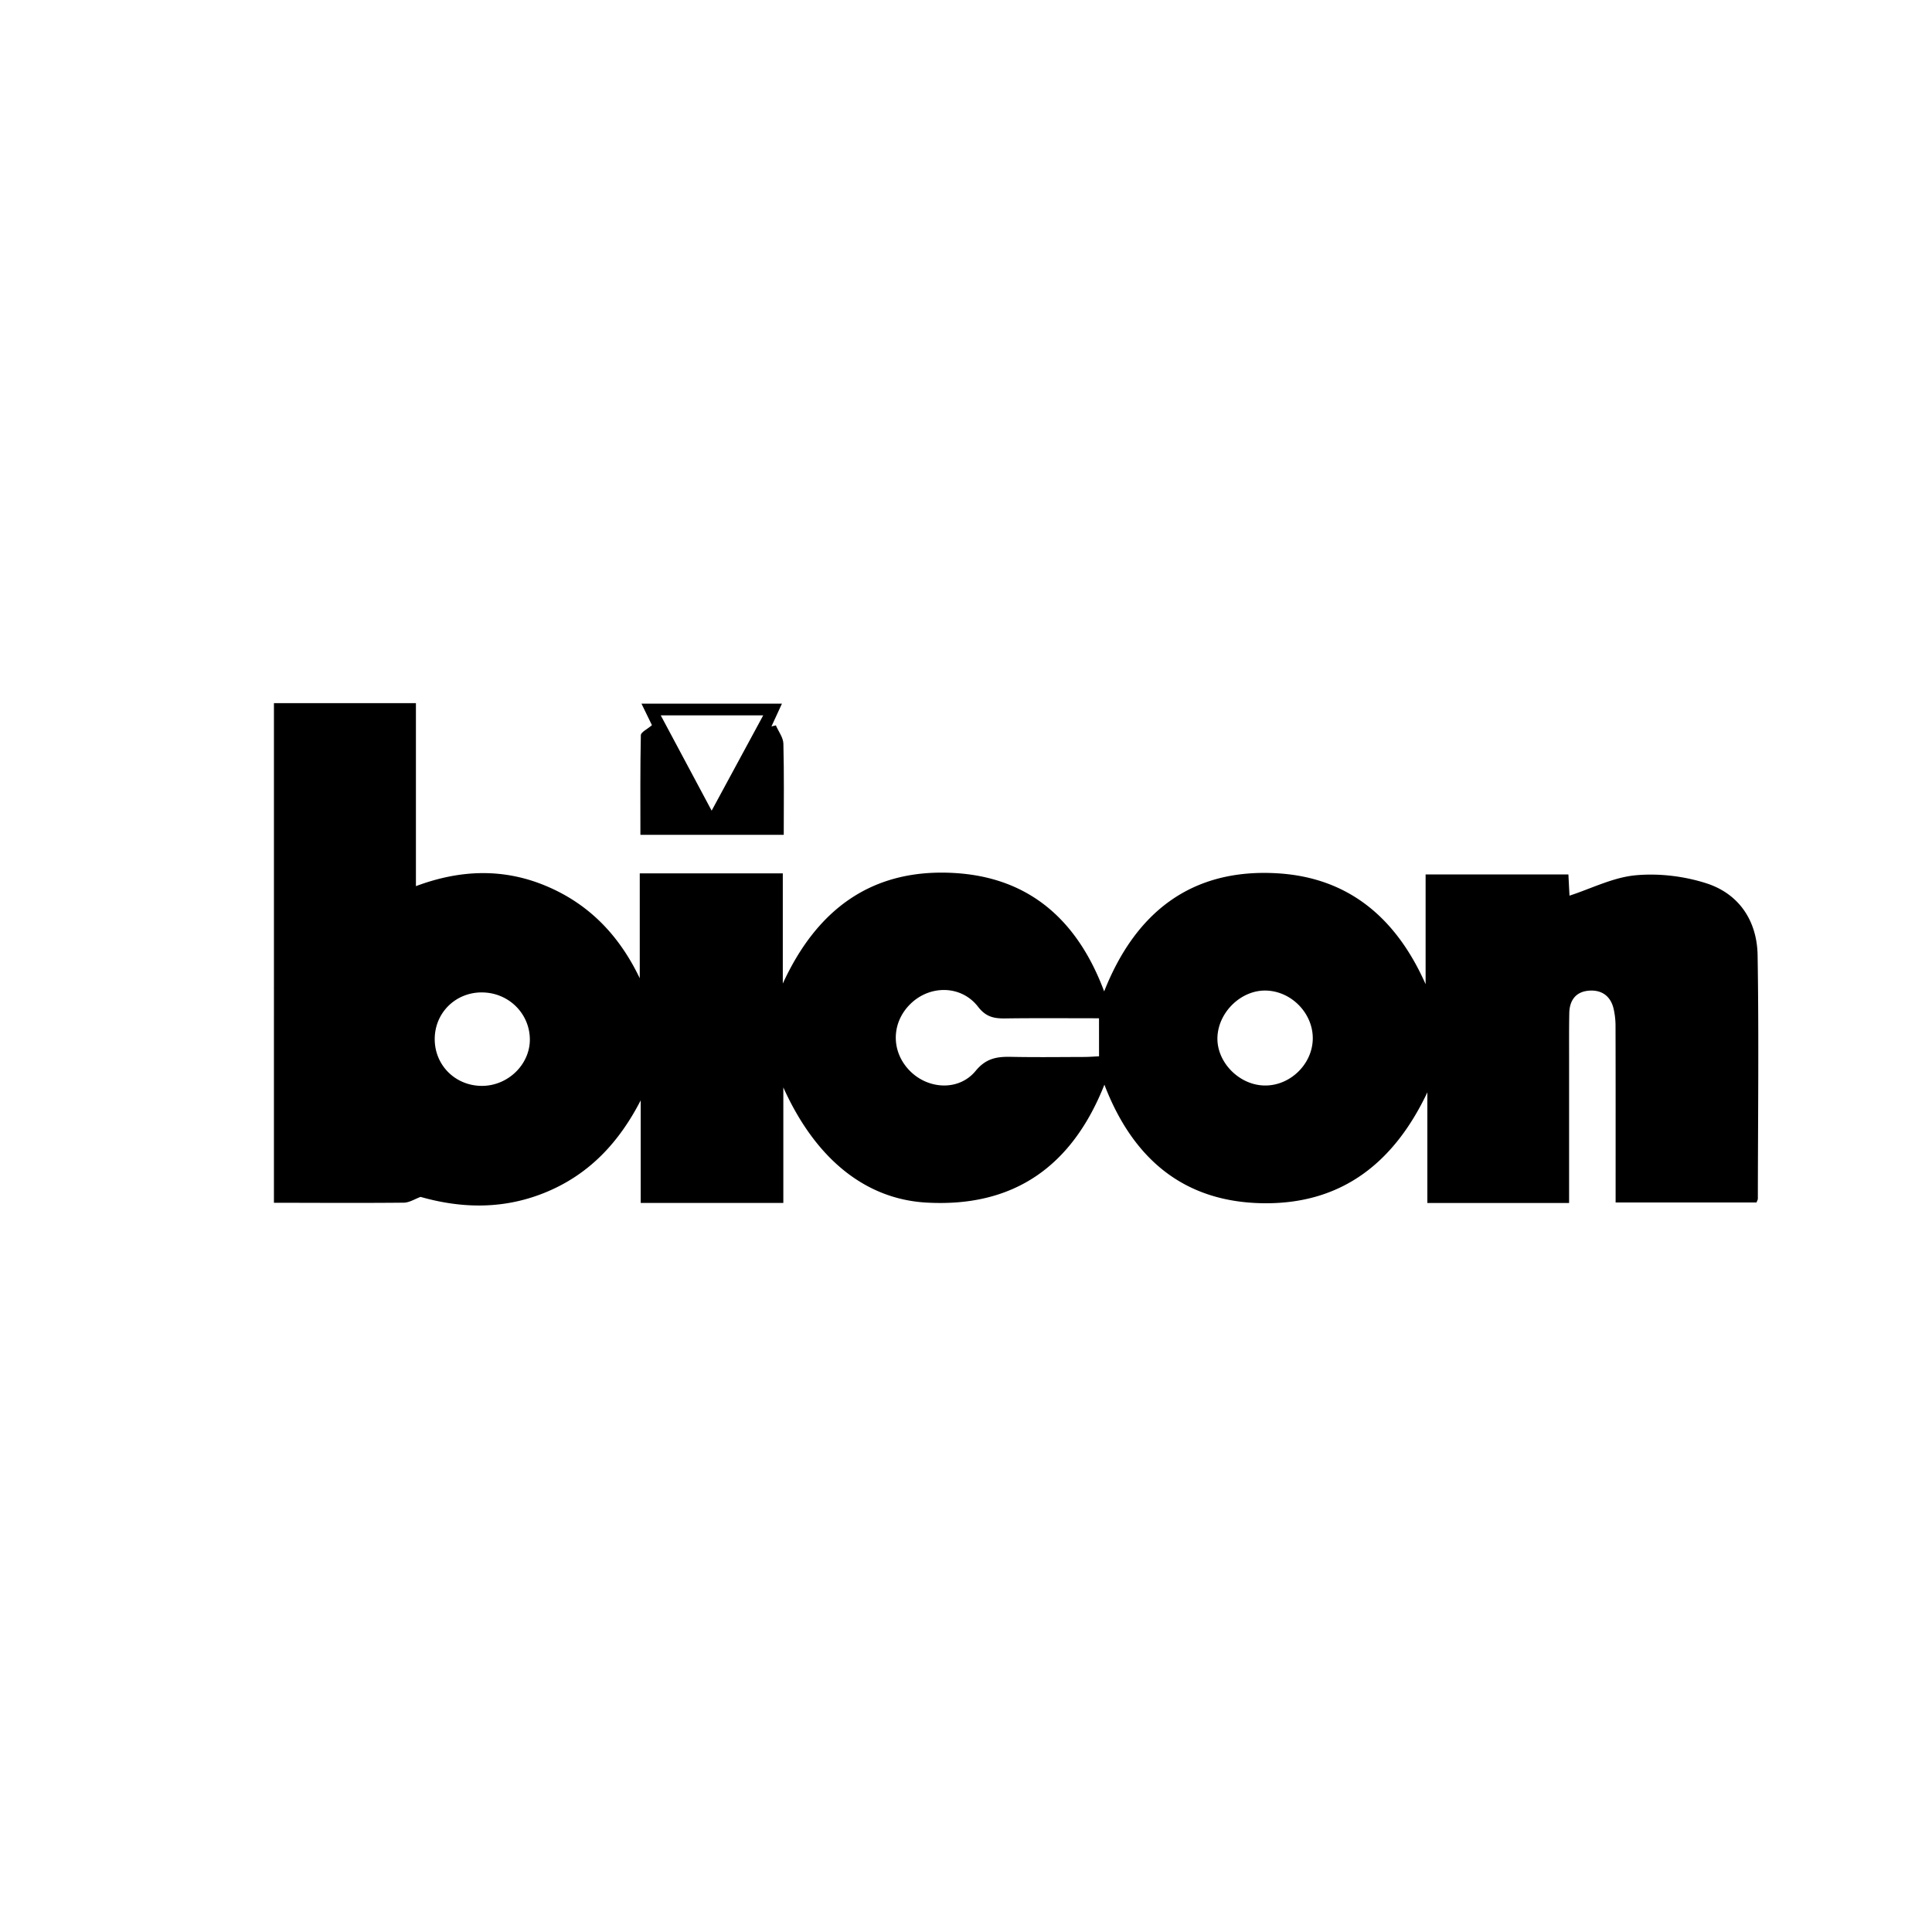
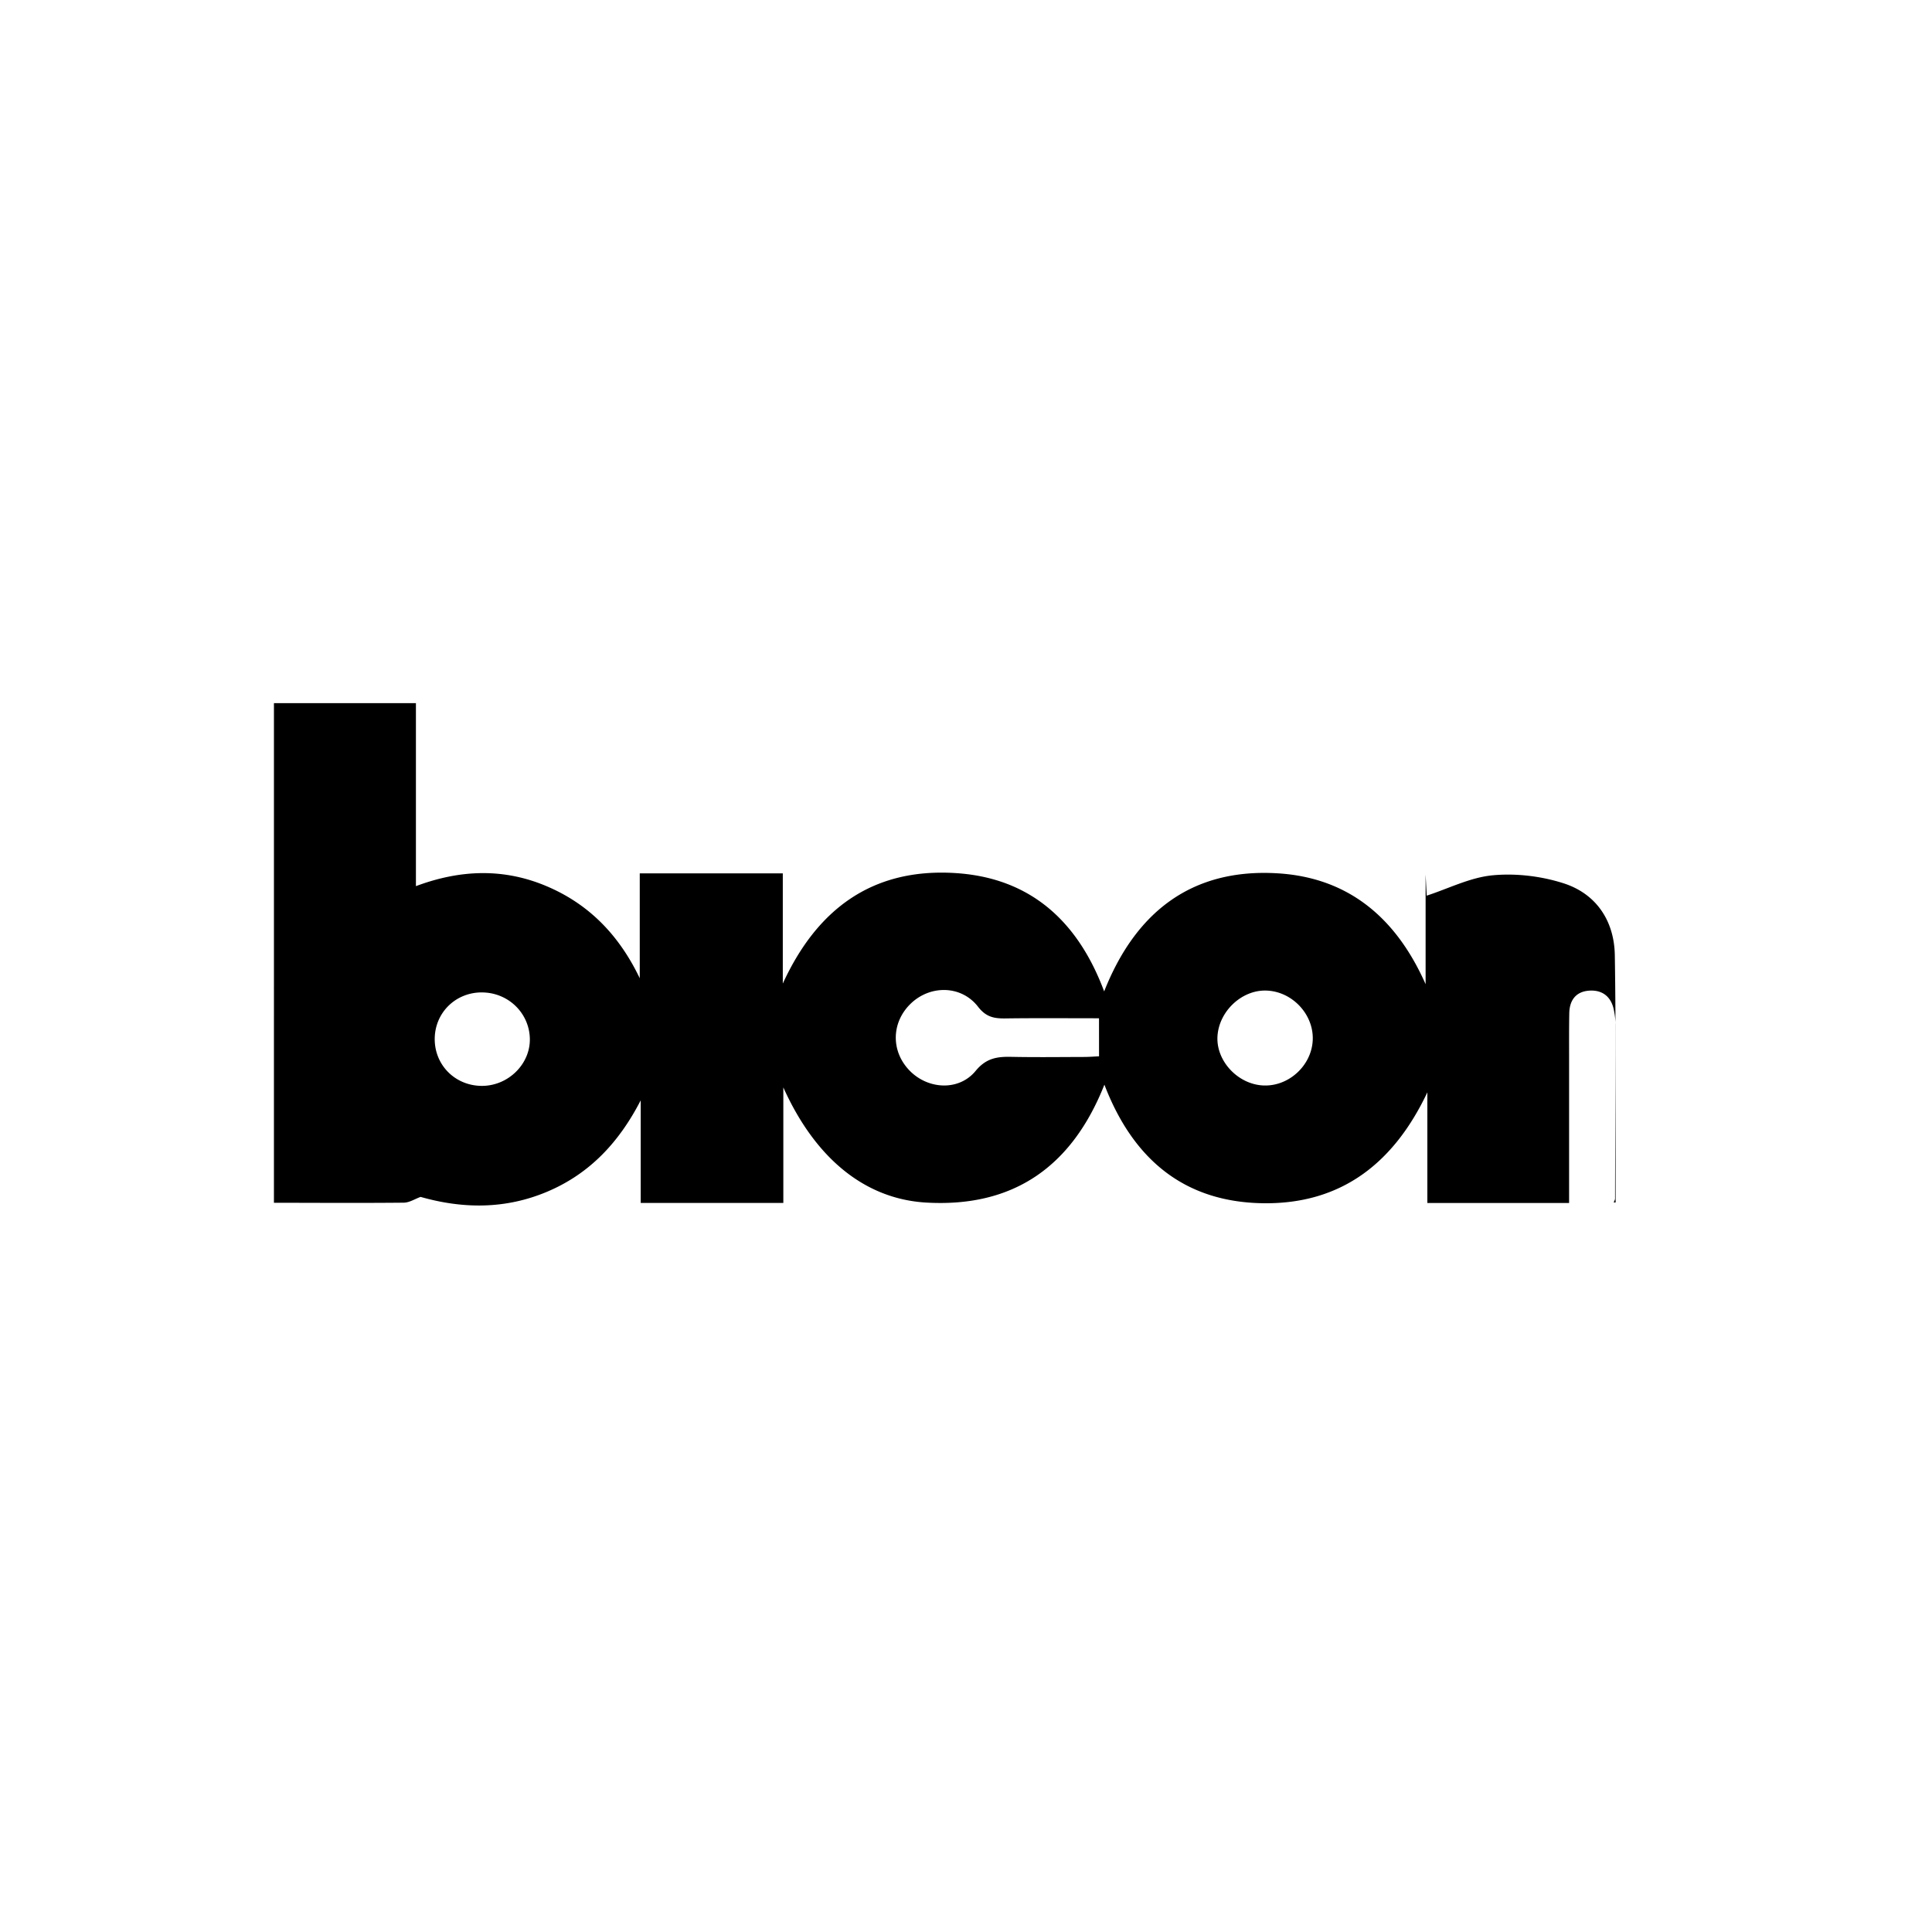
<svg xmlns="http://www.w3.org/2000/svg" id="Layer_1" data-name="Layer 1" viewBox="0 0 2500 2500">
  <g id="cr4LH1.tif">
-     <path d="M354.48,909.86H538.2v236.8c58.14-21.75,114.11-23.22,169.13.08,55.33,23.44,94,63.86,120.51,119.1V1130.13h185.1v142.59c44.24-96.37,115.78-149.55,222.84-143,97.78,6,159.19,62.62,193,153.14,40.36-102.15,112.78-159.56,224.51-152.78,92.68,5.63,153.94,58.74,191.44,143.49v-142h184.77c.56,10.79,1.09,21.11,1.42,27.41,28.25-9.19,56.3-23.62,85.45-26.35,30.14-2.82,62.85,1.09,91.74,10.39,42.61,13.71,65.5,49,66.22,93,1.73,105,.45,210.1.32,315.16,0,1.2-.83,2.39-1.72,4.83H2090.6v-24.22c0-67.82.08-135.64-.11-203.47a99.84,99.84,0,0,0-2.63-23.58c-4.16-16.7-16.29-24.37-32.73-22.73s-24.15,12.88-24.48,28.89c-.37,18.61-.25,37.23-.25,55.85q0,83.77,0,167.56v22.36H1847V1413.47c-42.78,90.39-110.19,144.79-212.16,143.51-103.21-1.29-169.09-57.78-205.75-153.41-41.59,105-116.54,159.09-230.46,152.56-78.56-4.5-143.23-56.2-185-149V1556.6H829.08V1423.83c-27.6,53.56-65.25,94.44-120.23,117.89-54.66,23.3-109.94,22.61-164.6,7.07-7.26,2.6-14.5,7.39-21.78,7.47-56,.55-112,.19-168,.11Zm1067.63,407.78c-41.55,0-81.39-.35-121.21.19-14.48.2-25-1.74-35.31-15.12-21.52-27.82-61.44-28.36-86.71-4.39-25.64,24.33-26.37,62-1.69,87.2,23.85,24.34,63.66,26.5,85.28.21,13.64-16.59,27.87-18.55,46.12-18.17,31.31.64,62.63.22,94,.14,6.4,0,12.8-.53,19.57-.83Zm276.55,28.53c1.63-33.34-26.41-63.36-60.13-64.38-31.86-1-61.54,27.1-63.15,59.7-1.56,31.77,26.7,61.74,59.5,63.1S1697.06,1378.91,1698.66,1346.17Zm-1075.57-62c-34.11.2-60.63,26.73-60.56,60.58s26.76,60.23,60.84,60.37c34.36.14,63.26-28.5,62.23-61.65C684.57,1310.17,657,1284,623.09,1284.21Z" />
-     <path d="M830.05,910.5h181.8L998.24,940l5.73-1.36c3.4,7.88,9.53,15.69,9.73,23.65,1,39,.47,78,.47,118H828.68c0-43.06-.34-86,.57-129,.09-3.9,8.26-7.63,14.37-12.9ZM855,925.68C877,967,898.13,1006.47,920.87,1049l66.74-123.34Z" />
+     <path d="M354.48,909.86H538.2v236.8c58.14-21.75,114.11-23.22,169.13.08,55.33,23.44,94,63.86,120.51,119.1V1130.13h185.1v142.59c44.24-96.37,115.78-149.55,222.84-143,97.78,6,159.19,62.62,193,153.14,40.36-102.15,112.78-159.56,224.51-152.78,92.68,5.63,153.94,58.74,191.44,143.49v-142c.56,10.79,1.09,21.11,1.42,27.41,28.25-9.19,56.3-23.62,85.45-26.35,30.14-2.82,62.85,1.09,91.74,10.39,42.61,13.71,65.5,49,66.22,93,1.73,105,.45,210.1.32,315.16,0,1.2-.83,2.39-1.72,4.83H2090.6v-24.22c0-67.82.08-135.64-.11-203.47a99.84,99.84,0,0,0-2.63-23.58c-4.16-16.7-16.29-24.37-32.73-22.73s-24.15,12.88-24.48,28.89c-.37,18.61-.25,37.23-.25,55.85q0,83.77,0,167.56v22.36H1847V1413.47c-42.78,90.39-110.19,144.79-212.16,143.51-103.21-1.29-169.09-57.78-205.75-153.41-41.59,105-116.54,159.09-230.46,152.56-78.56-4.5-143.23-56.2-185-149V1556.6H829.08V1423.83c-27.6,53.56-65.25,94.44-120.23,117.89-54.66,23.3-109.94,22.61-164.6,7.07-7.26,2.6-14.5,7.39-21.78,7.47-56,.55-112,.19-168,.11Zm1067.63,407.78c-41.55,0-81.39-.35-121.21.19-14.48.2-25-1.74-35.31-15.12-21.52-27.82-61.44-28.36-86.71-4.39-25.64,24.33-26.37,62-1.69,87.2,23.85,24.34,63.66,26.5,85.28.21,13.64-16.59,27.87-18.55,46.12-18.17,31.31.64,62.63.22,94,.14,6.4,0,12.8-.53,19.57-.83Zm276.55,28.53c1.63-33.34-26.41-63.36-60.13-64.38-31.86-1-61.54,27.1-63.15,59.7-1.56,31.77,26.7,61.74,59.5,63.1S1697.06,1378.91,1698.66,1346.17Zm-1075.57-62c-34.11.2-60.63,26.73-60.56,60.58s26.76,60.23,60.84,60.37c34.36.14,63.26-28.5,62.23-61.65C684.57,1310.17,657,1284,623.09,1284.21Z" />
  </g>
</svg>